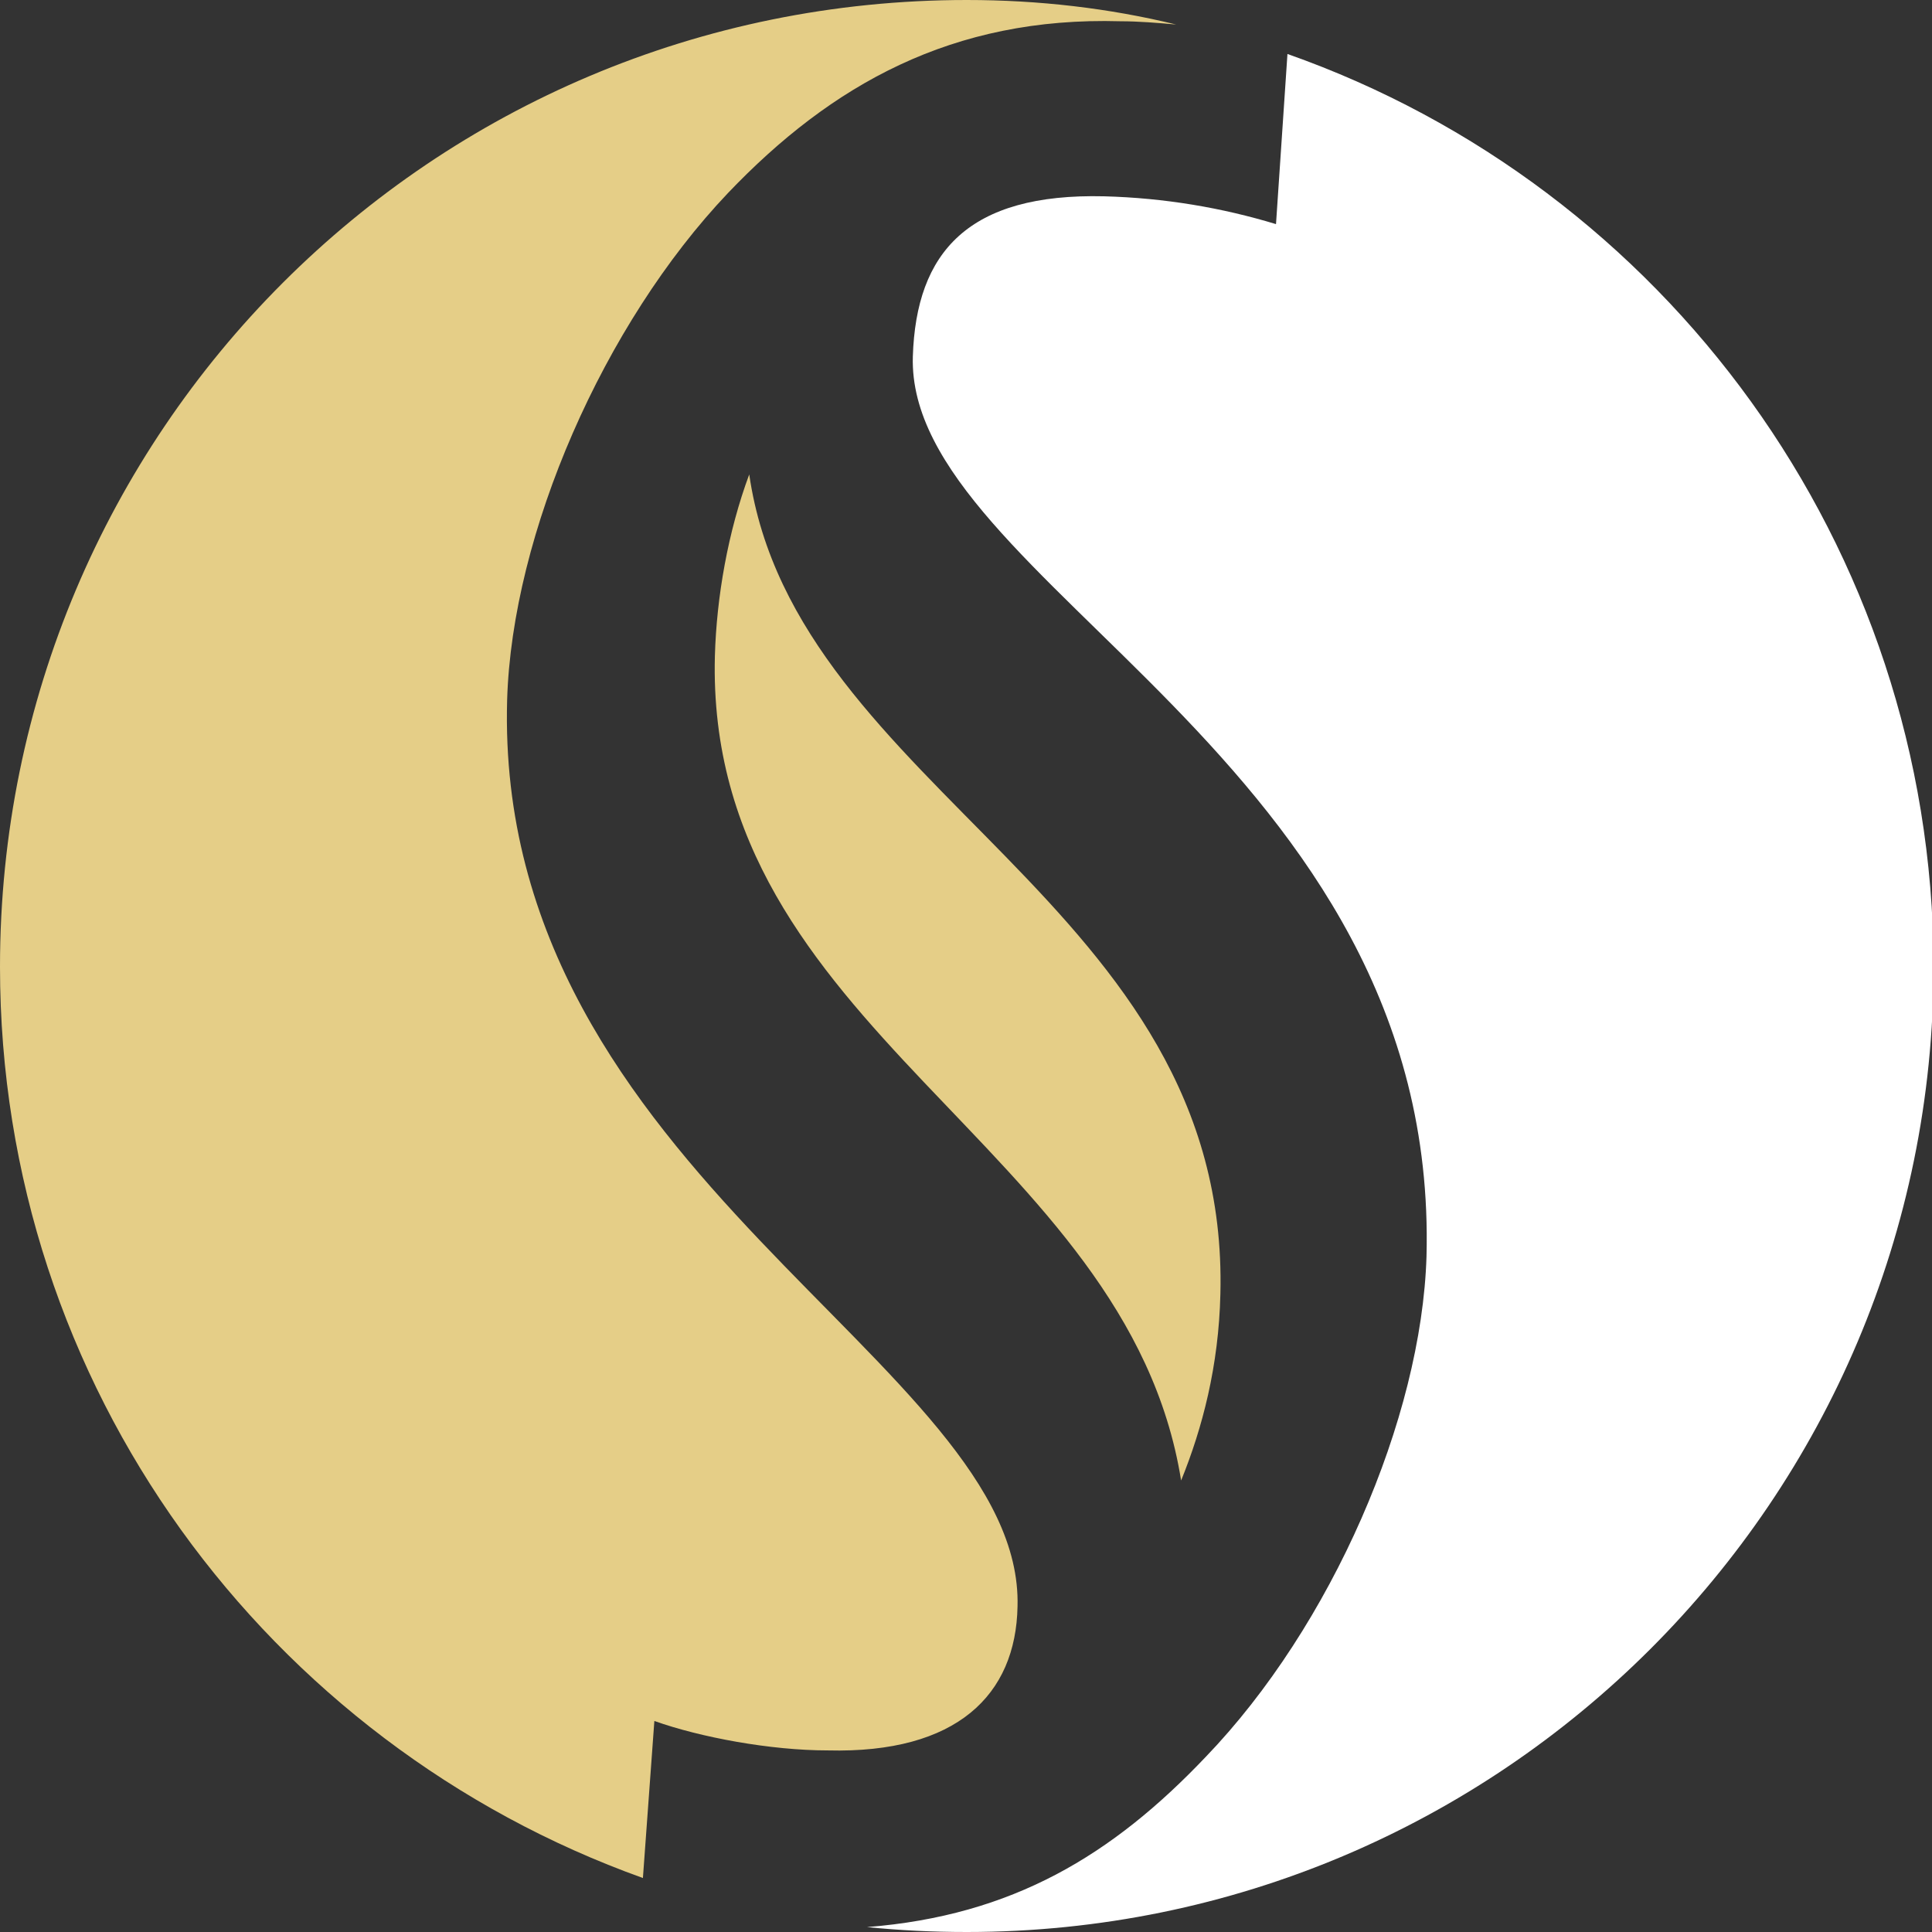
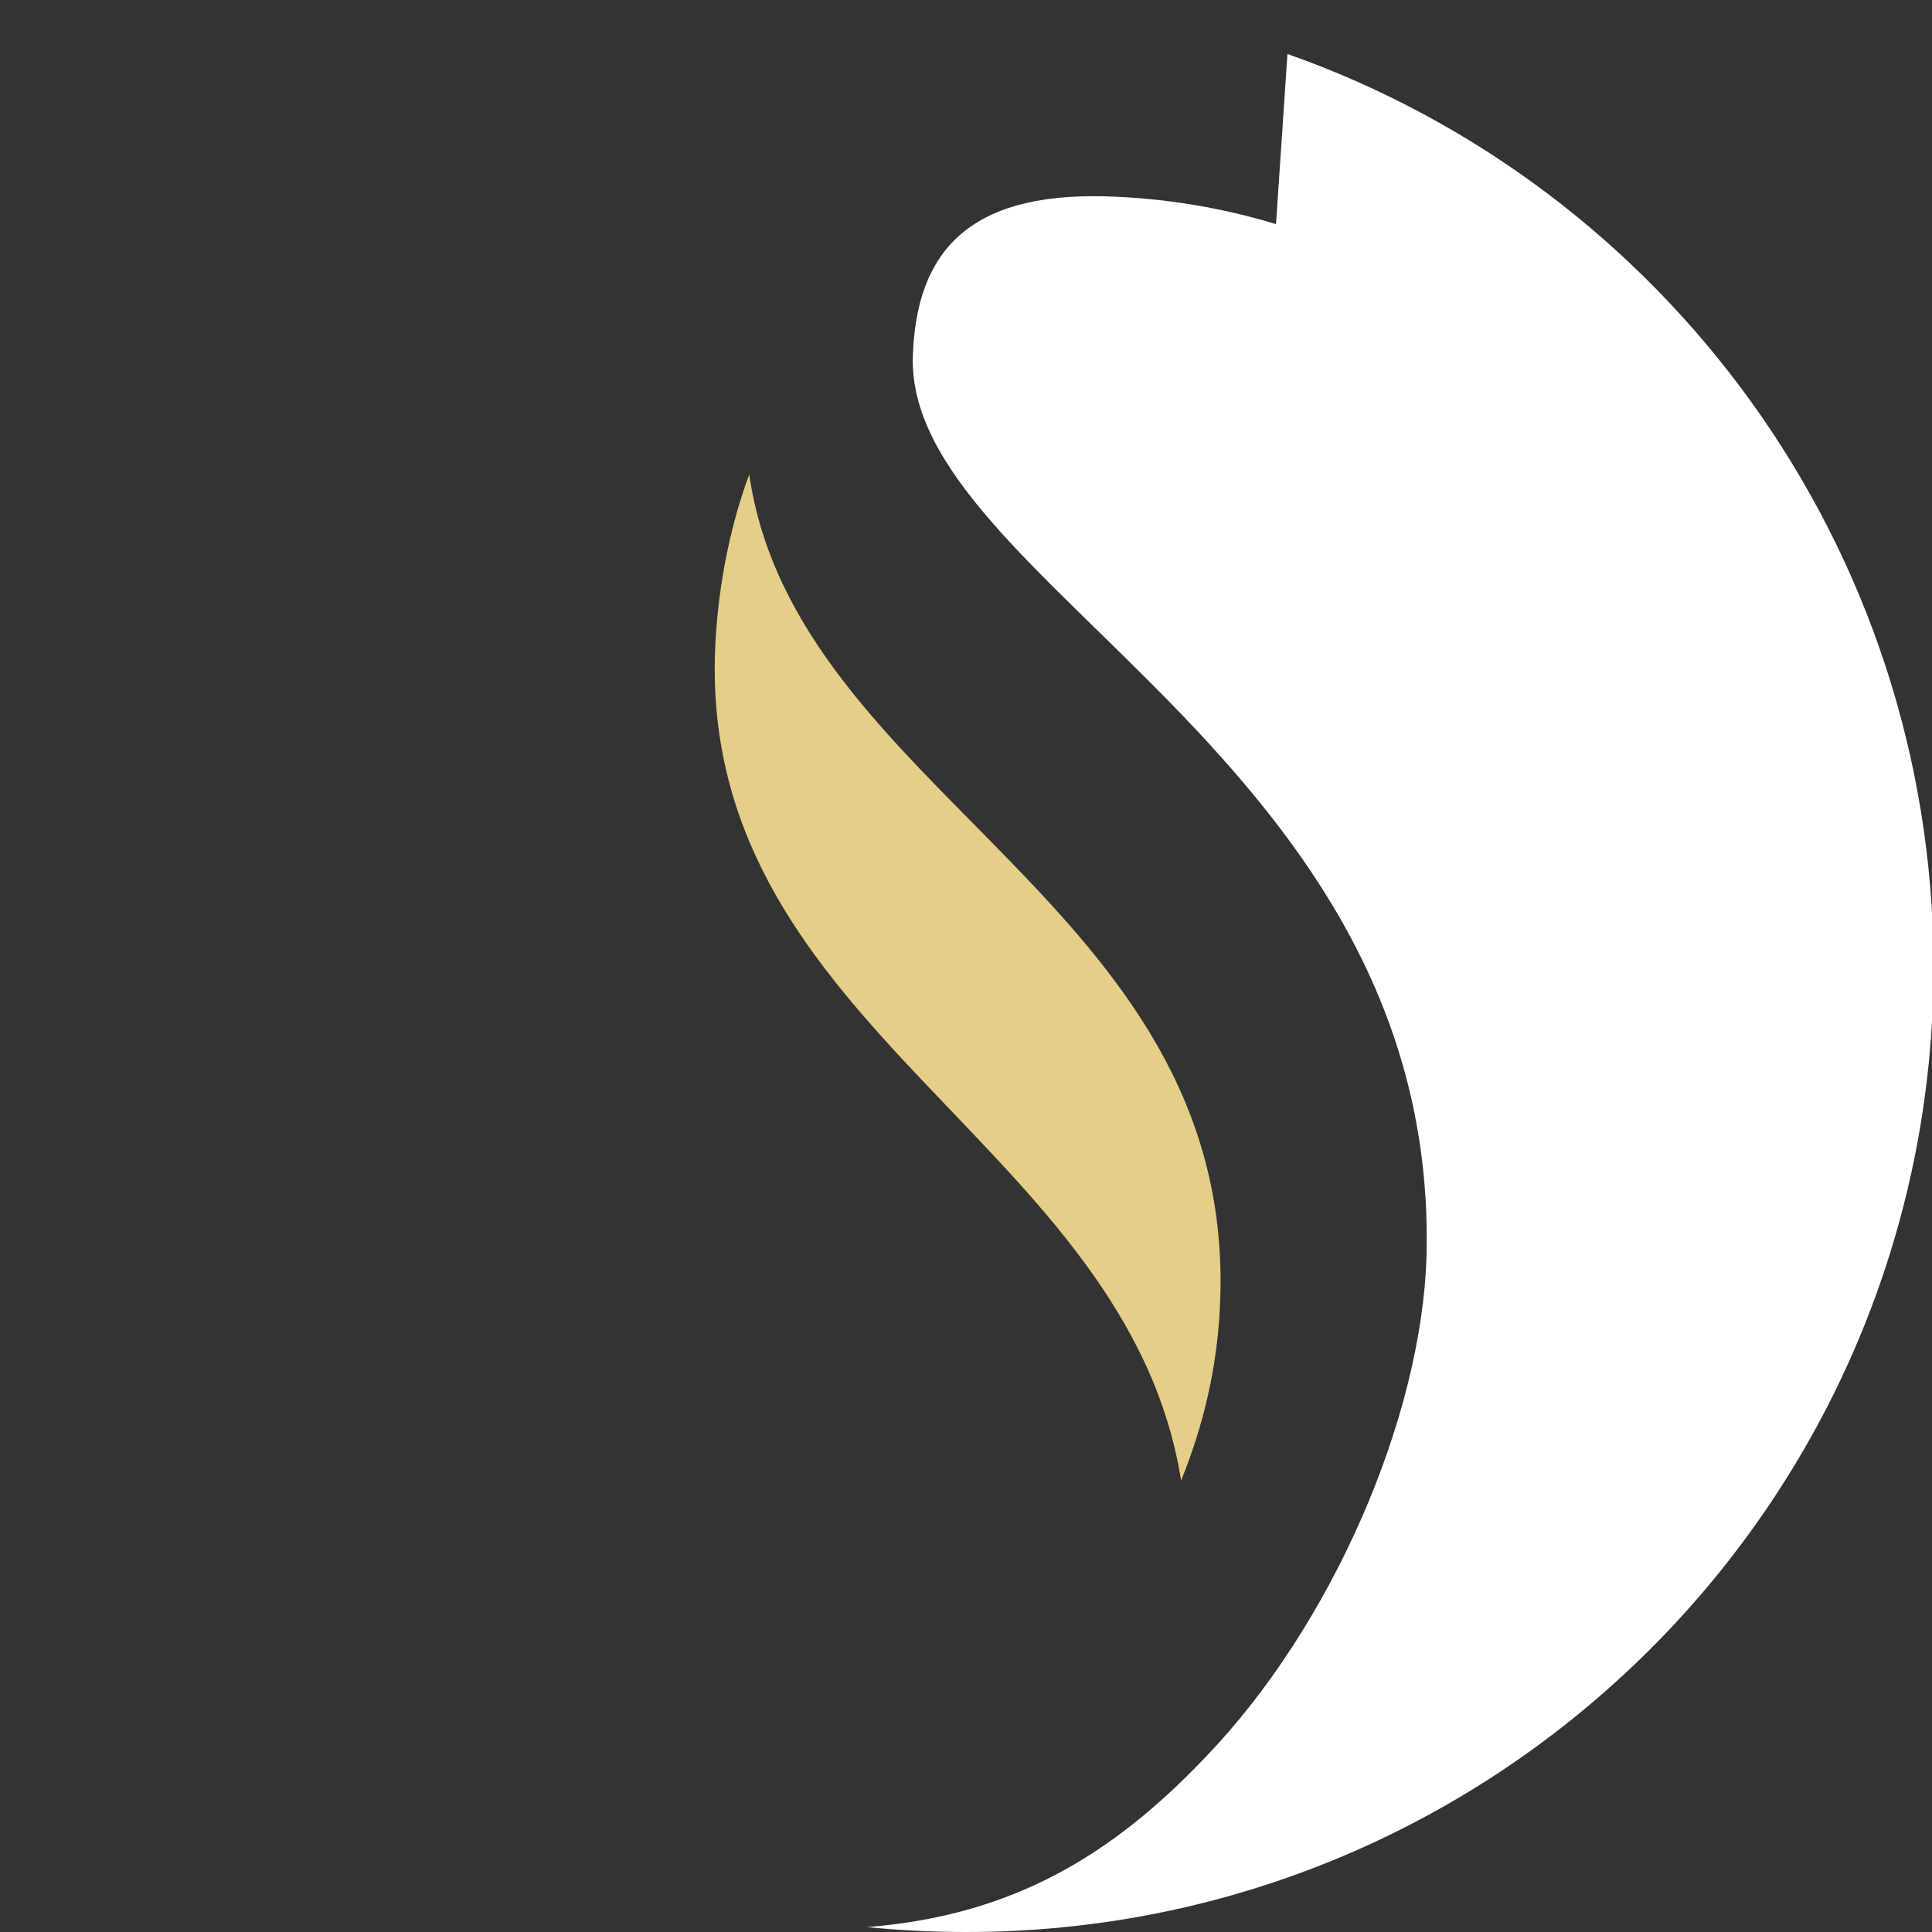
<svg xmlns="http://www.w3.org/2000/svg" width="118.1" height="118.1" viewBox="0 0 118.1 118.1">
  <rect x="0" y="0" width="118.1" height="118.1" fill="#333333" stroke="none" />
-   <path fill="#E5CE87" d="M40 105.2c2.8 1 7.1 1.8 10.6 1.8 7.9.2 11.5-3.4 11.6-8.8.4-14.8-32-26.4-31.2-55.4.3-10.2 5.9-23 13.5-31C50.8 5.2 58.2 1 68.5 1.3c1.1 0 2.3.1 3.4.2C67.8.5 63.5 0 59.1 0 26.4 0 0 26.4 0 59.1c0 25.7 16.4 47.5 39.3 55.7l.7-9.6z" />
  <path fill="#E5CE87" d="M72.2 90.5c1.3-3.2 2.3-7 2.4-11.4.6-23.9-26-30.7-28.8-50.1-1.3 3.5-2 7.5-2.1 11.1-.6 22.9 25.2 29.8 28.5 50.4z" />
  <path fill="#FFF" d="M78.7 3.3L78 13.7c-3.3-1-6.8-1.6-10.5-1.7-8.3-.2-11.5 3.4-11.7 9.8-.4 13.8 32.2 24.6 31.4 55-.3 9.9-5.8 22.6-13.5 30.6-5.7 6-11.8 9.7-20.7 10.4 2 .2 4 .3 6.1.3 32.6 0 59.1-26.4 59.1-59.1-.1-25.7-16.5-47.6-39.5-55.7z" />
</svg>